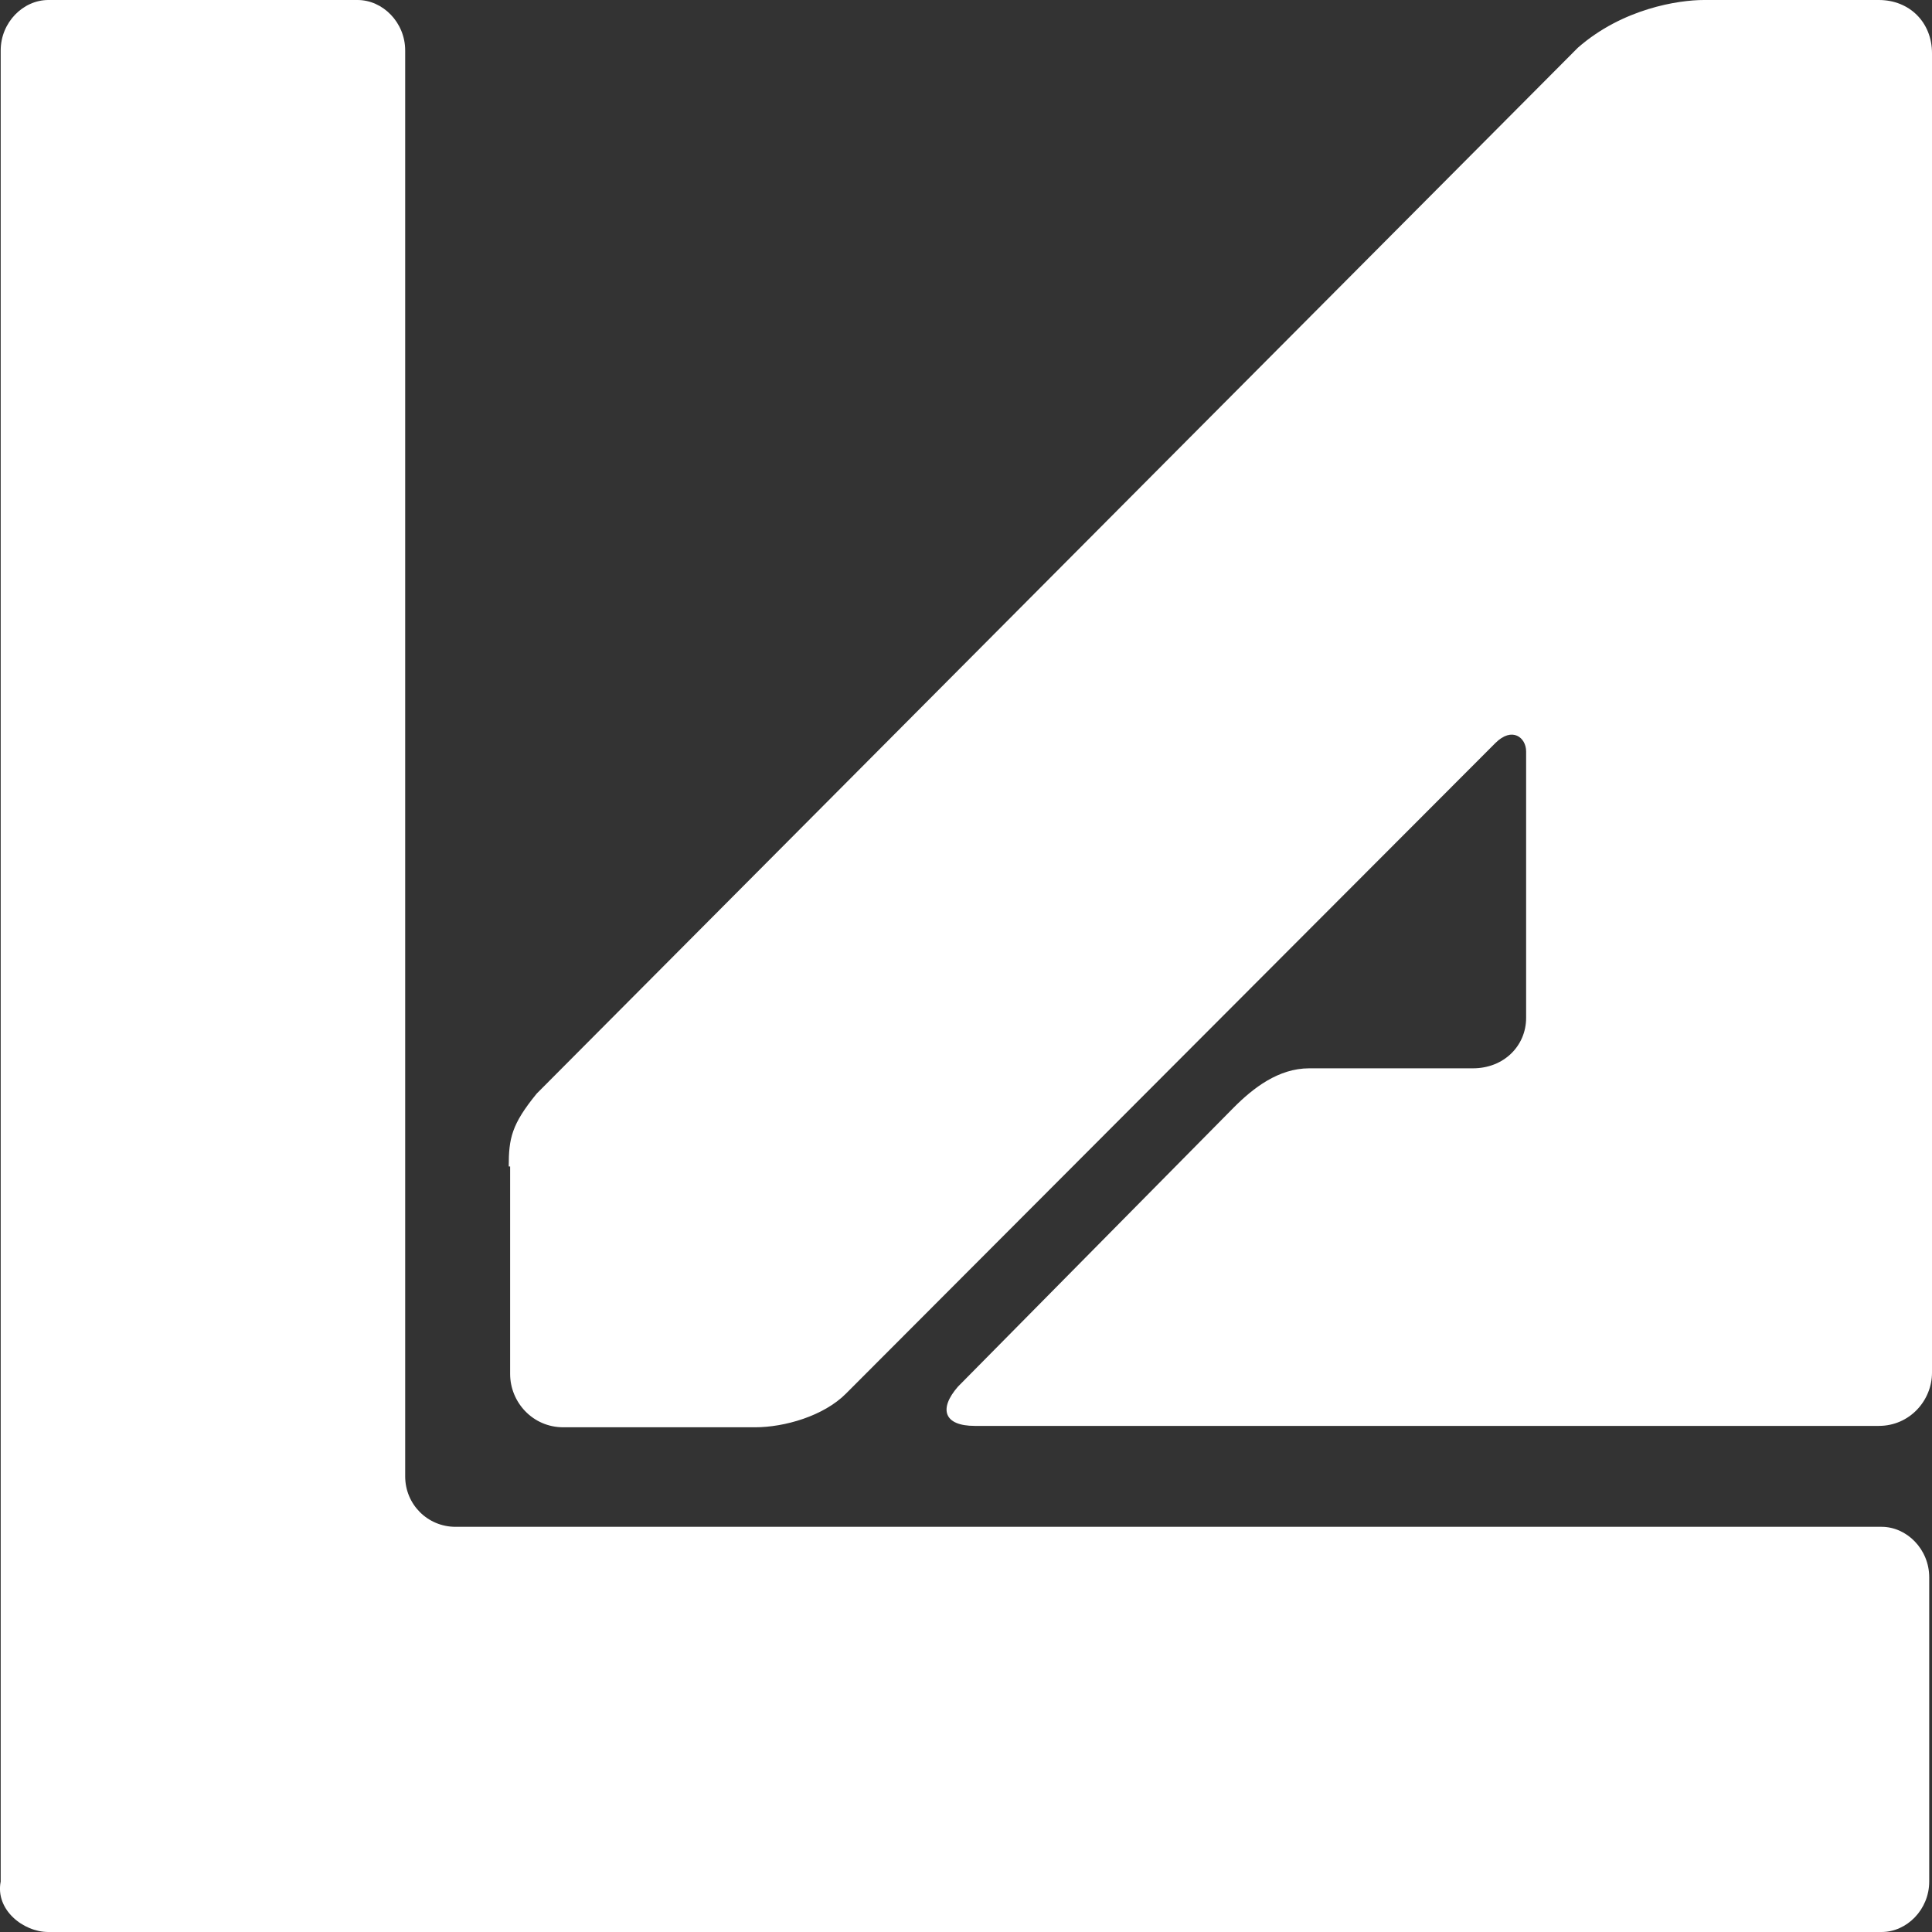
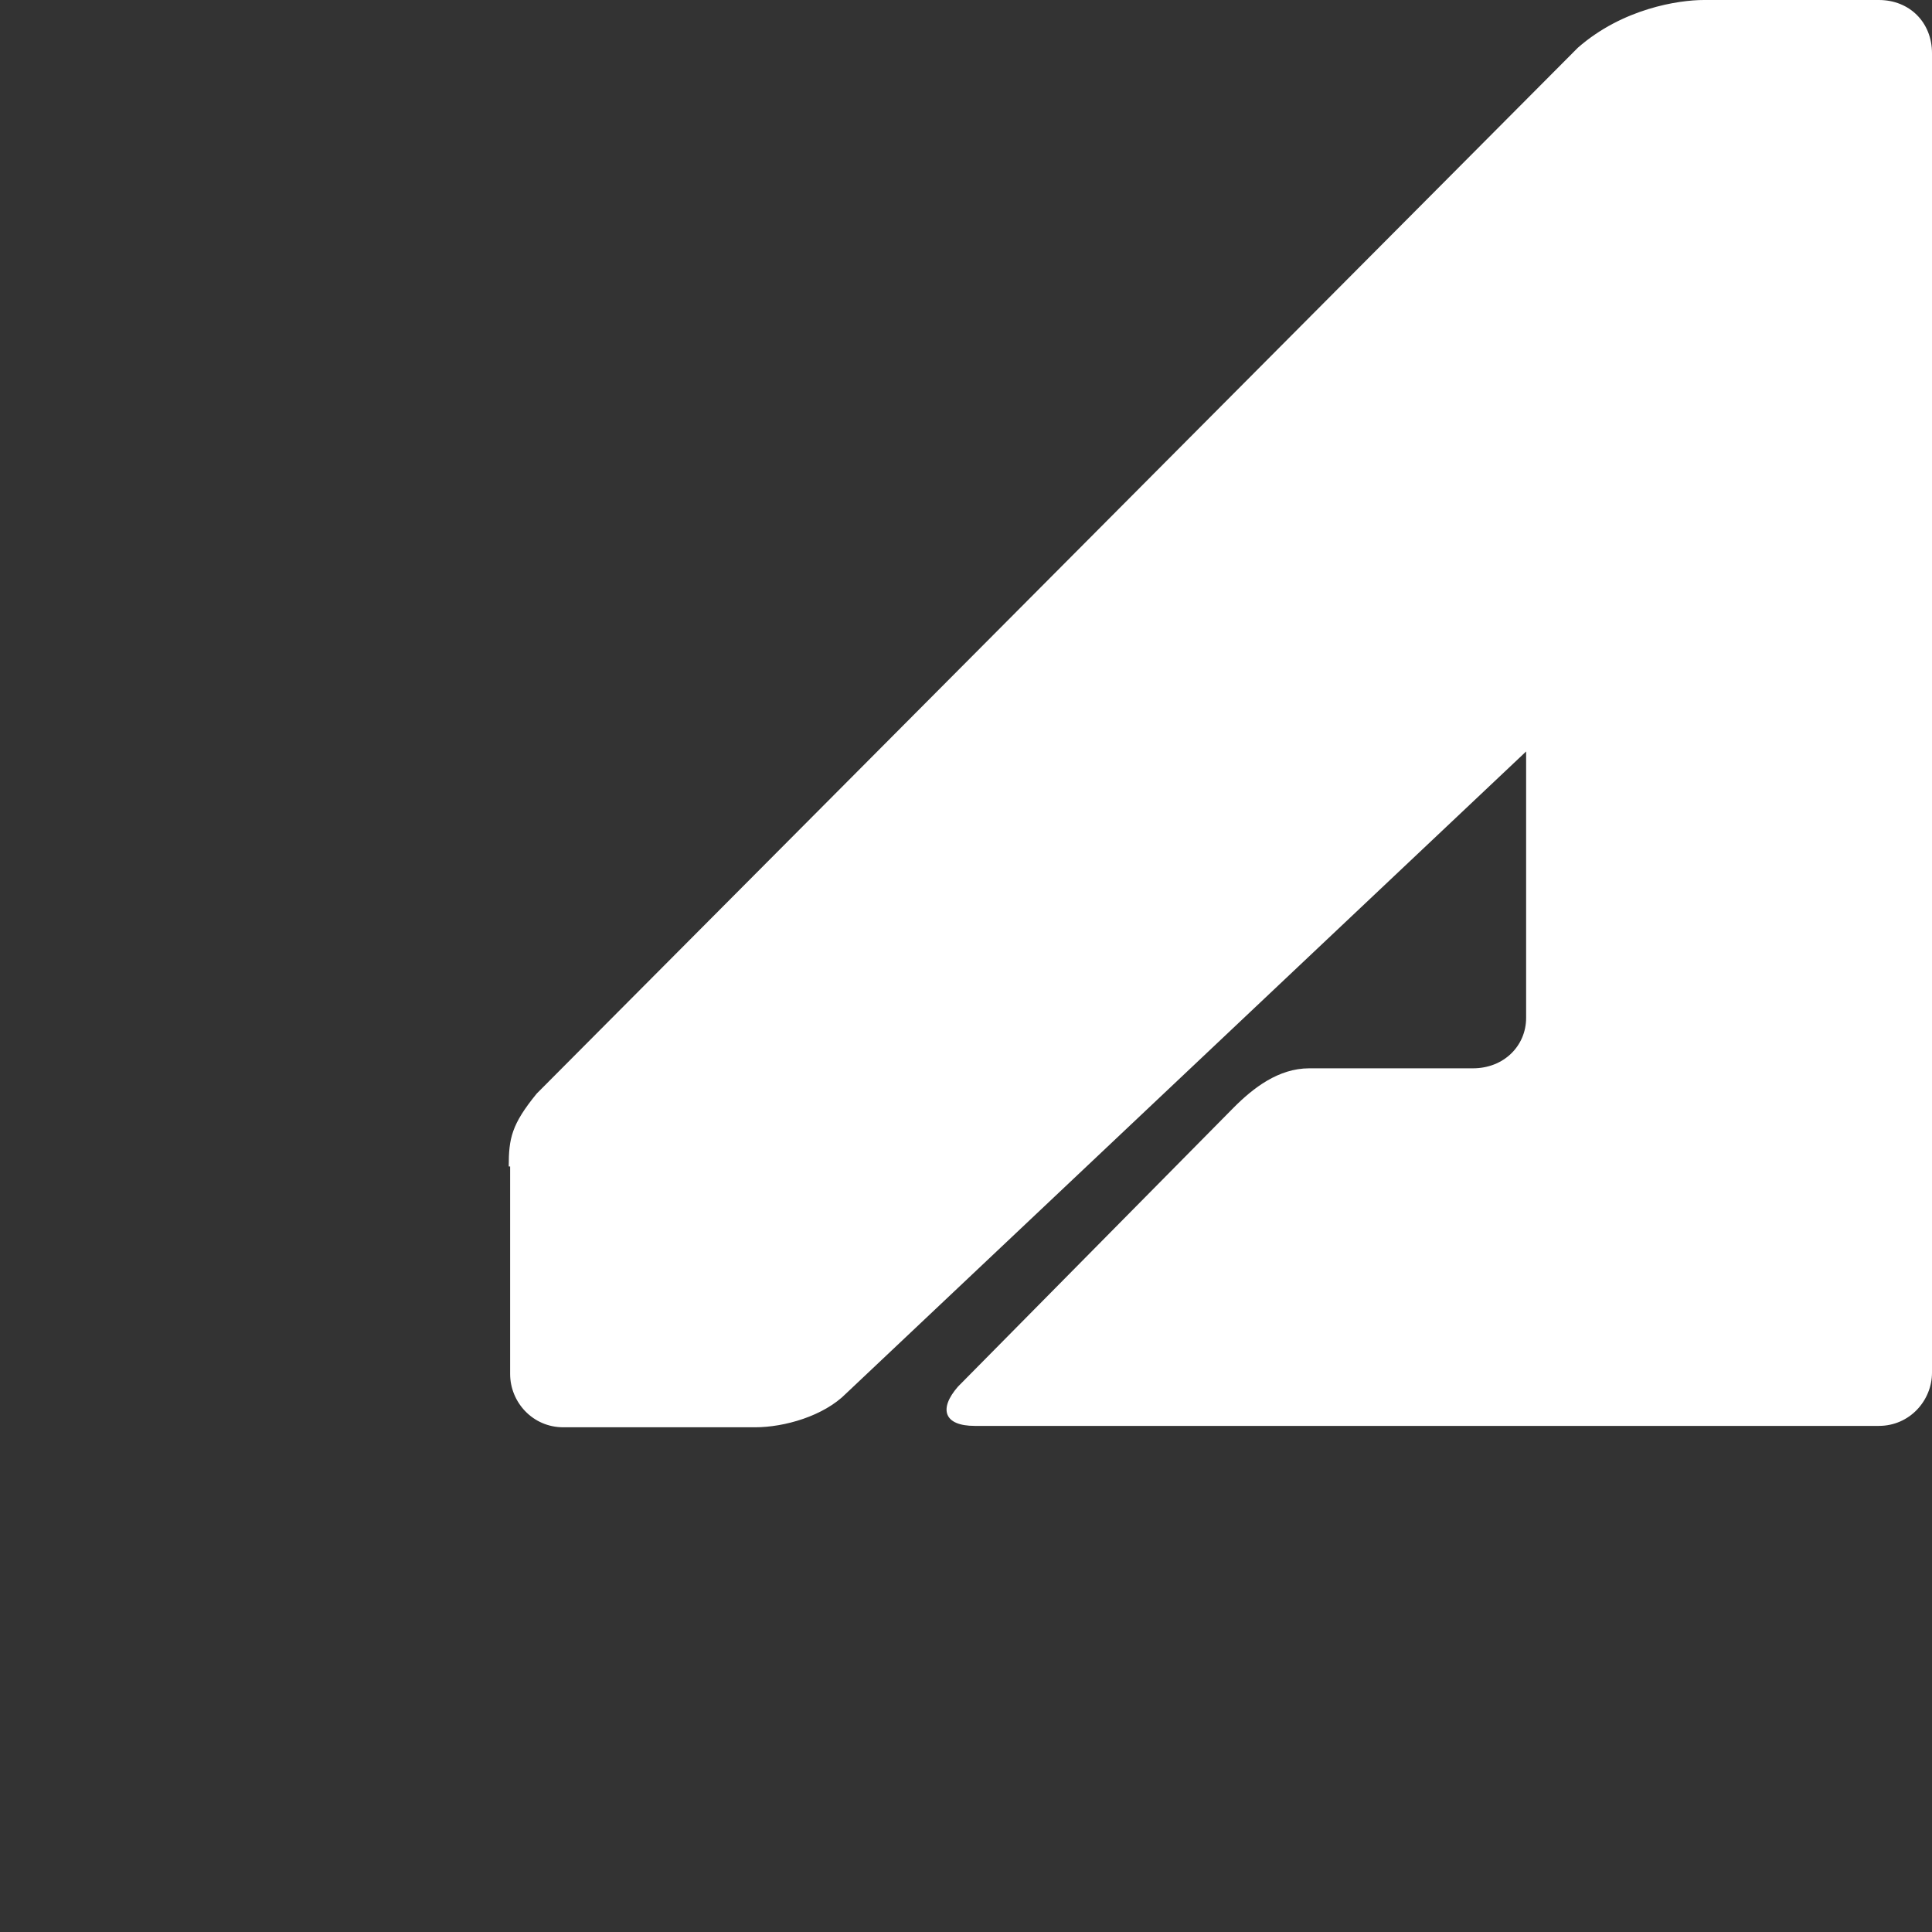
<svg xmlns="http://www.w3.org/2000/svg" width="25" height="25" viewBox="0 0 25 25" fill="none">
  <rect x="0" y="0" width="25" height="25" fill="#333333" stroke="none" />
  <g id="La Anonima">
-     <path id="Vector" fill-rule="evenodd" clip-rule="evenodd" d="M6.583 15.094C6.583 14.732 6.619 14.55 6.945 14.151L20.418 0.617C20.998 0.109 21.722 0 22.048 0H24.312C24.71 0 25 0.29 25 0.689V17.761C25 18.124 24.71 18.451 24.312 18.451H12.613C12.215 18.451 12.143 18.233 12.396 17.943L15.964 14.332C16.217 14.078 16.543 13.824 16.942 13.824H19.06C19.459 13.824 19.748 13.534 19.748 13.171V9.724C19.748 9.543 19.567 9.398 19.35 9.615L10.947 18.033C10.658 18.324 10.15 18.469 9.77 18.469H7.289C6.891 18.469 6.601 18.142 6.601 17.779V15.094H6.583Z" fill="white" />
-     <path id="Vector_2" fill-rule="evenodd" clip-rule="evenodd" d="M5.895 19.757C5.533 19.757 5.243 19.467 5.243 19.104V0.653C5.243 0.29 4.953 0 4.627 0H0.625C0.299 0 0.009 0.29 0.009 0.653V24.347C-0.063 24.71 0.299 25 0.625 25H24.348C24.674 25 24.964 24.71 24.964 24.347V20.41C24.964 20.047 24.674 19.757 24.348 19.757H5.895Z" fill="white" />
+     <path id="Vector" fill-rule="evenodd" clip-rule="evenodd" d="M6.583 15.094C6.583 14.732 6.619 14.55 6.945 14.151L20.418 0.617C20.998 0.109 21.722 0 22.048 0H24.312C24.71 0 25 0.29 25 0.689V17.761C25 18.124 24.71 18.451 24.312 18.451H12.613C12.215 18.451 12.143 18.233 12.396 17.943L15.964 14.332C16.217 14.078 16.543 13.824 16.942 13.824H19.06C19.459 13.824 19.748 13.534 19.748 13.171V9.724L10.947 18.033C10.658 18.324 10.15 18.469 9.77 18.469H7.289C6.891 18.469 6.601 18.142 6.601 17.779V15.094H6.583Z" fill="white" />
  </g>
</svg>